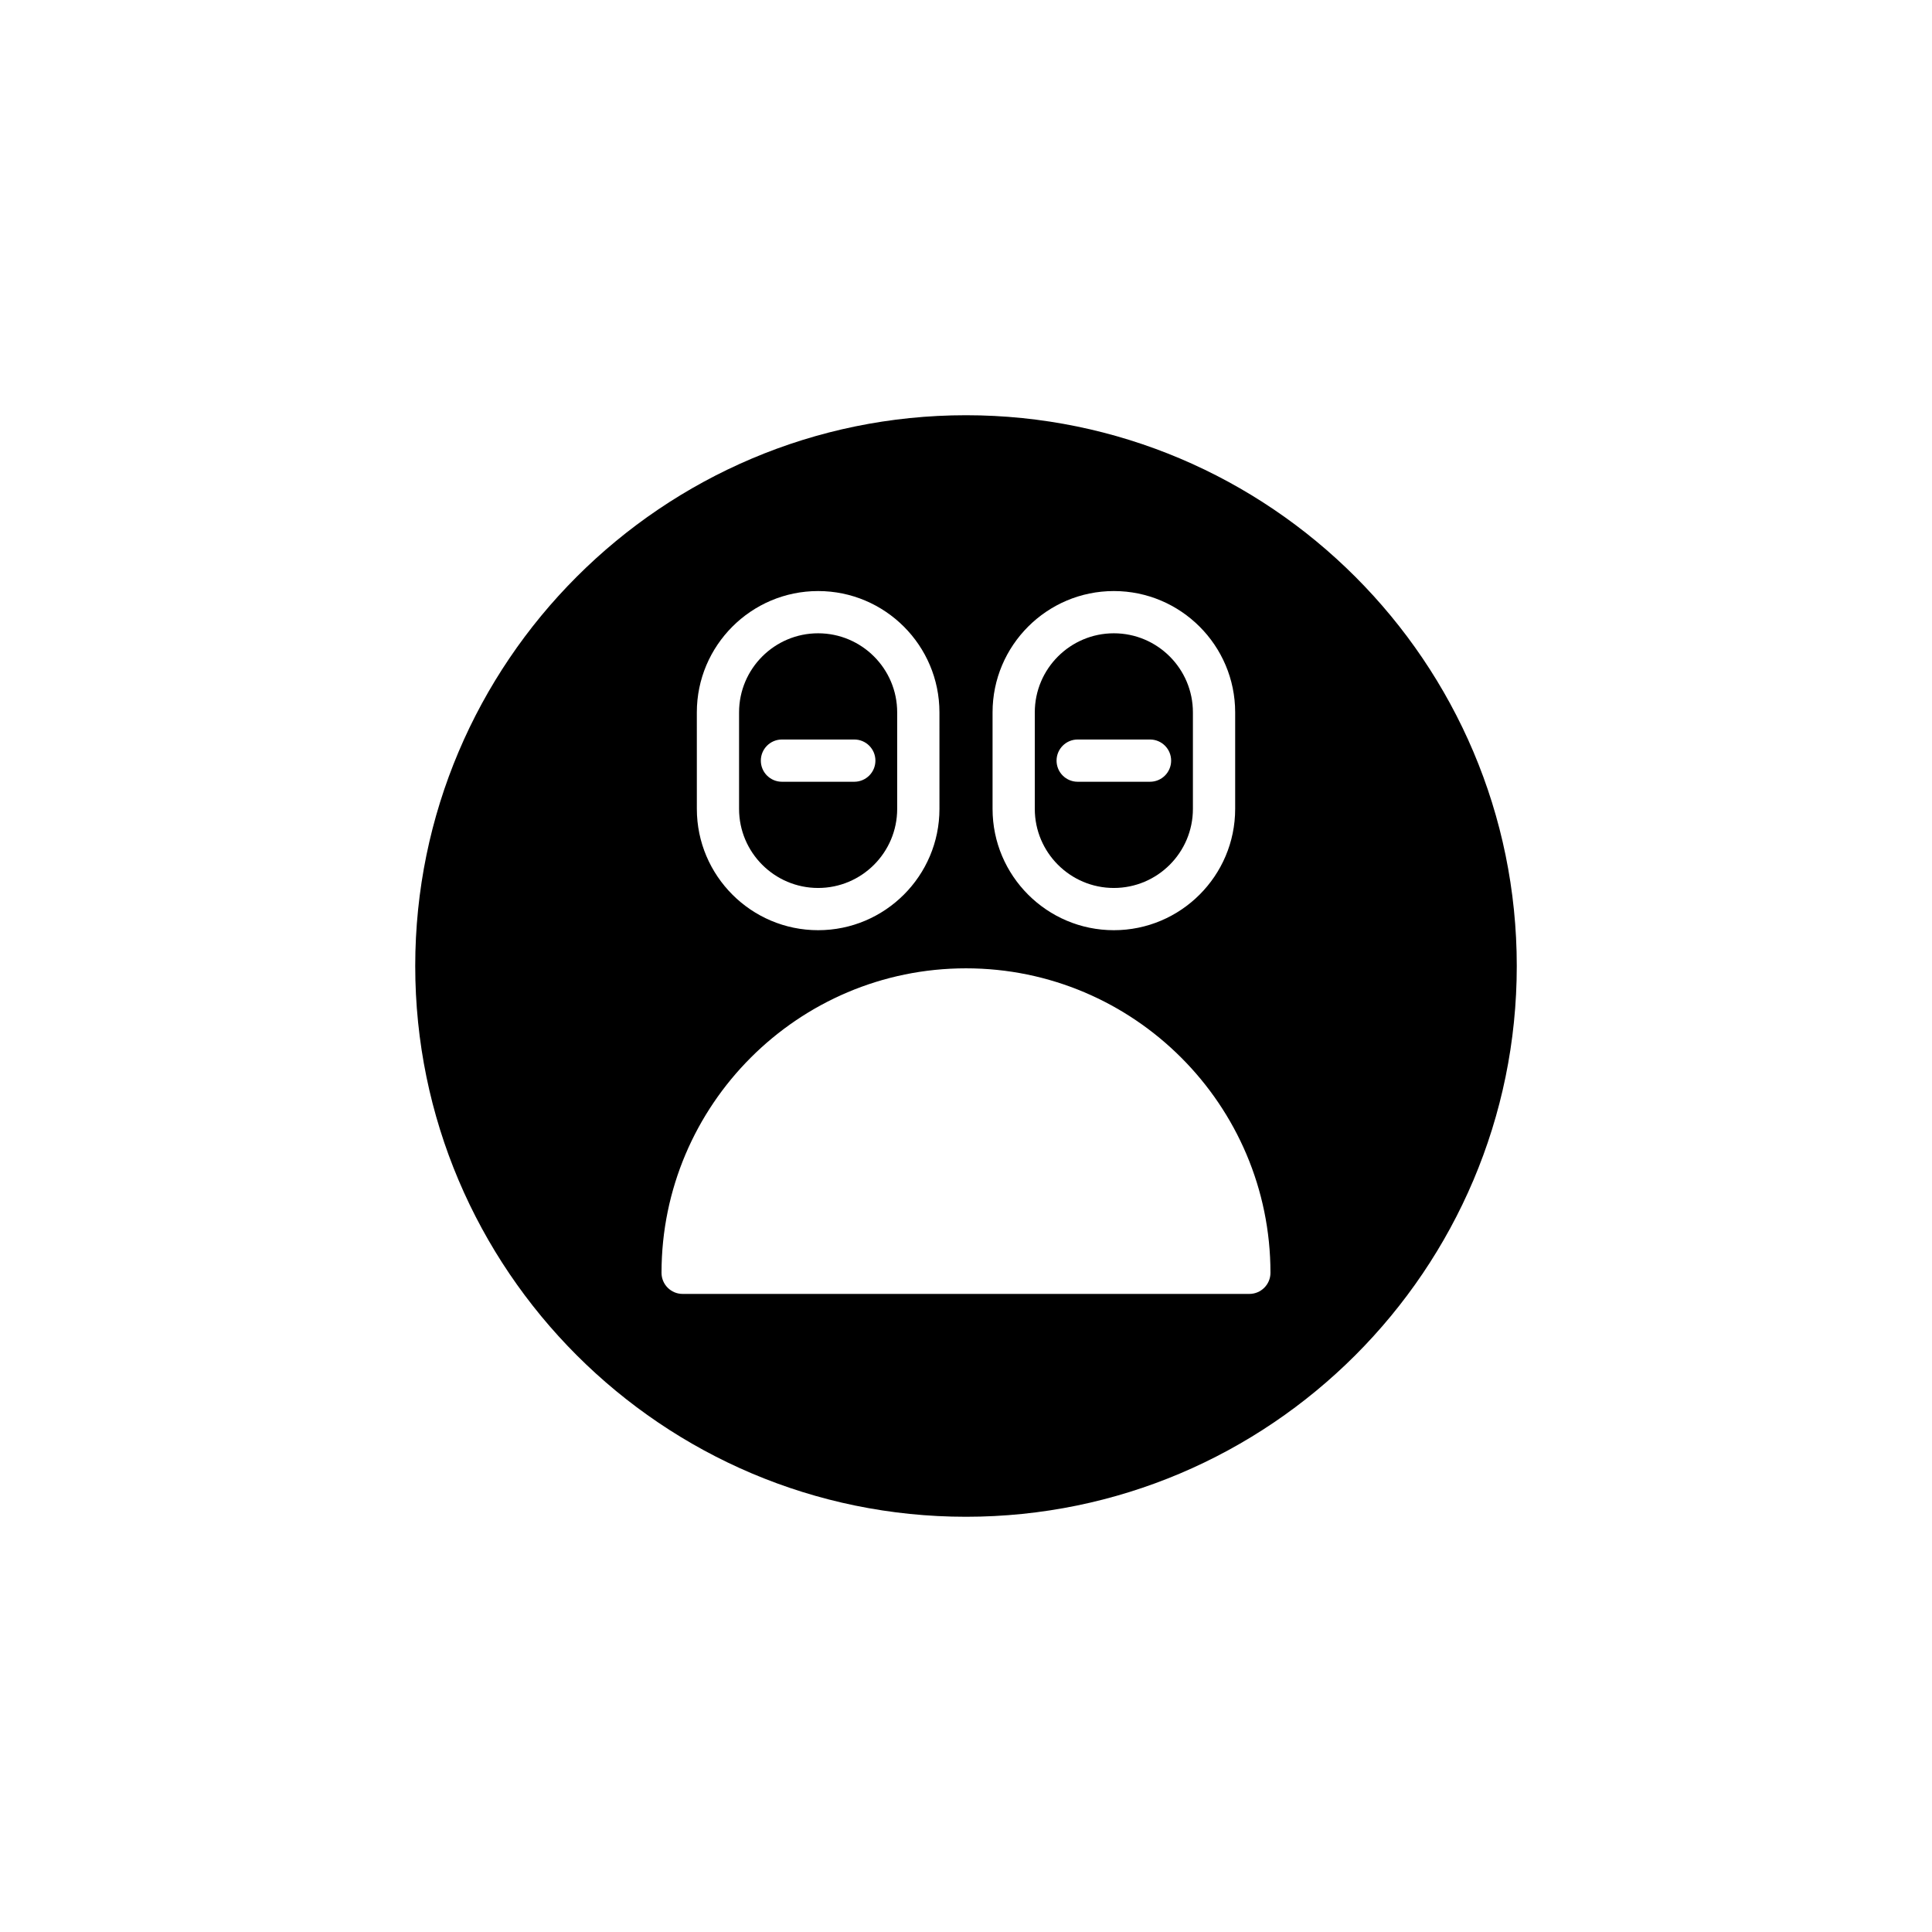
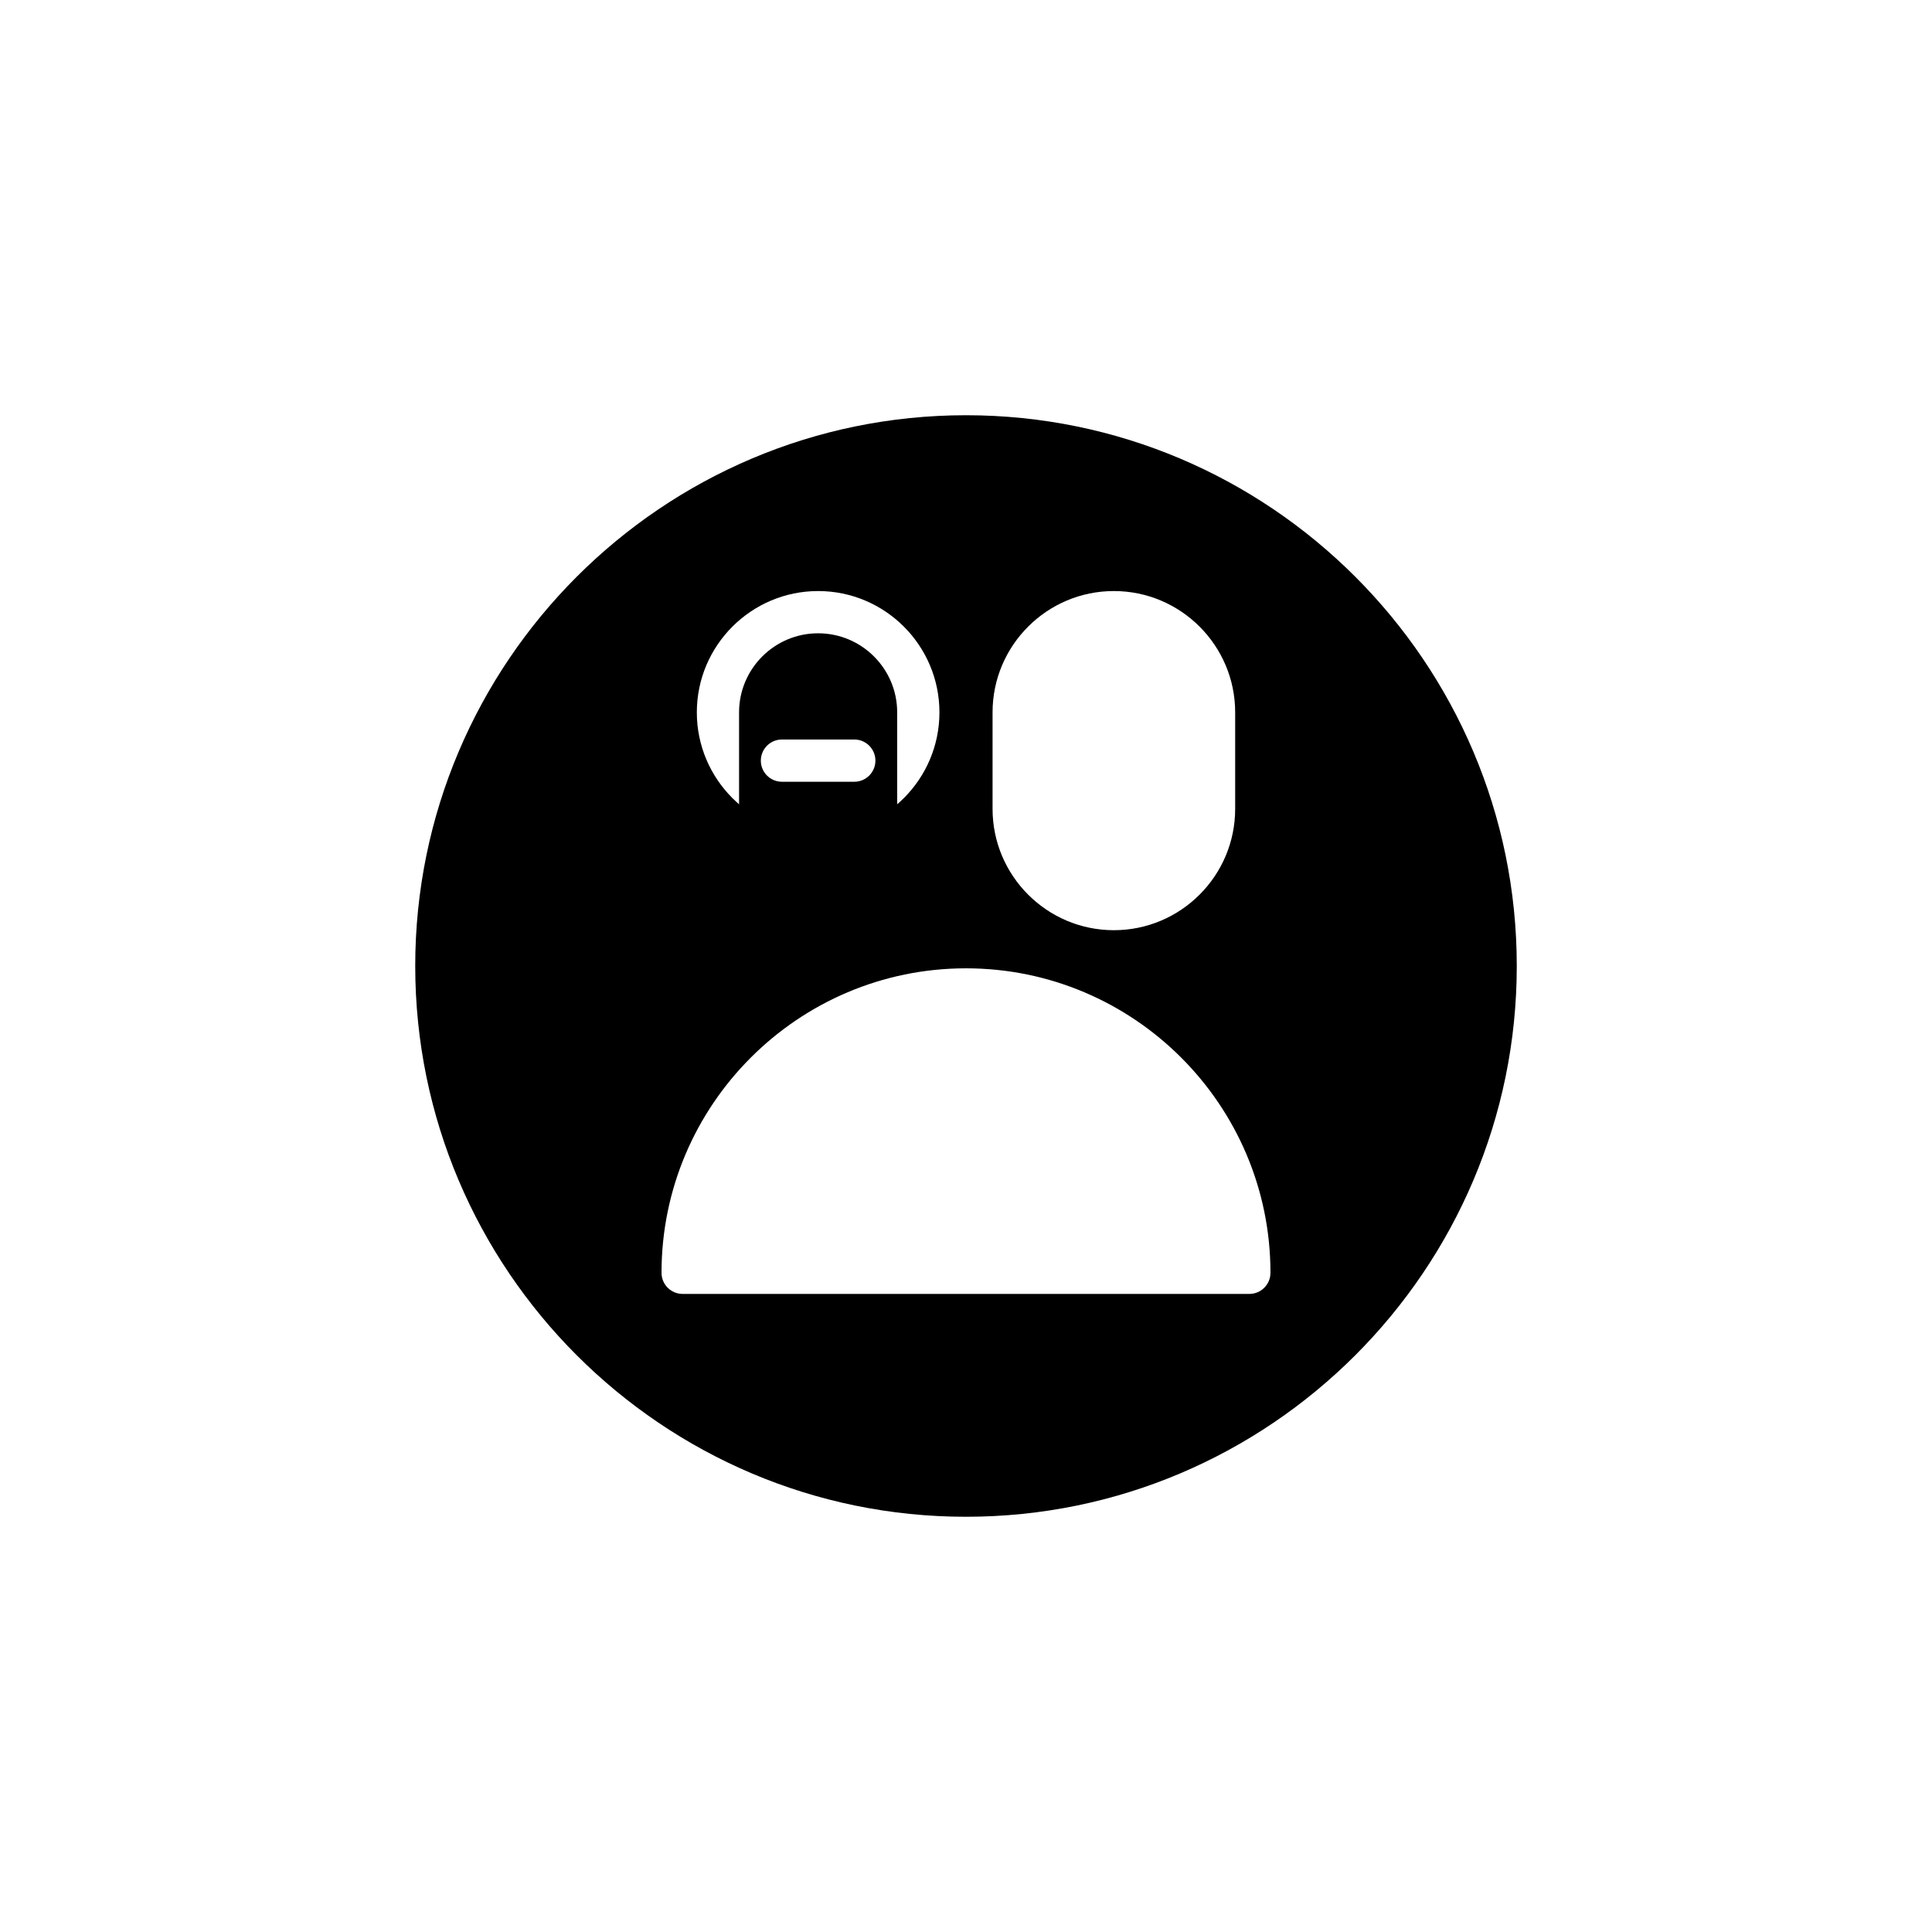
<svg xmlns="http://www.w3.org/2000/svg" fill="#000000" width="800px" height="800px" version="1.1" viewBox="144 144 512 512">
  <g>
    <path d="m360.81 379.32c11.559 0 20.953-9.398 20.953-20.953v-25.586c0-11.559-9.398-20.953-20.953-20.953-11.551 0-20.949 9.398-20.949 20.953v25.586c0 11.559 9.398 20.953 20.949 20.953zm-9.582-39.344h19.168c3.094 0 5.598 2.504 5.598 5.598s-2.504 5.598-5.598 5.598h-19.168c-3.094 0-5.598-2.504-5.598-5.598s2.504-5.598 5.598-5.598z" />
-     <path d="m400 254.04c-80.48 0-145.96 65.48-145.96 145.96s65.48 145.96 145.96 145.96 145.96-65.477 145.96-145.96-65.477-145.96-145.96-145.96zm7.039 78.742c0-17.727 14.422-32.148 32.145-32.148 17.727 0 32.148 14.422 32.148 32.148v25.582c0 17.727-14.422 32.148-32.148 32.148-17.723 0-32.145-14.422-32.145-32.148zm-78.371 0c0-17.727 14.422-32.148 32.145-32.148 17.727 0 32.148 14.422 32.148 32.148l0.004 25.582c0 17.727-14.422 32.148-32.148 32.148-17.723 0-32.145-14.422-32.145-32.148zm146.42 154.12h-150.18c-3.094 0-5.598-2.504-5.598-5.598 0-44.492 36.195-80.688 80.688-80.688s80.688 36.195 80.688 80.688c0 3.094-2.504 5.598-5.598 5.598z" />
-     <path d="m439.18 379.32c11.559 0 20.953-9.398 20.953-20.953v-25.586c0-11.559-9.398-20.953-20.953-20.953-11.551 0-20.949 9.398-20.949 20.953v25.586c0 11.559 9.398 20.953 20.949 20.953zm-9.582-39.344h19.168c3.094 0 5.598 2.504 5.598 5.598s-2.504 5.598-5.598 5.598h-19.168c-3.094 0-5.598-2.504-5.598-5.598s2.504-5.598 5.598-5.598z" />
+     <path d="m400 254.04c-80.48 0-145.96 65.48-145.96 145.96s65.48 145.96 145.96 145.96 145.96-65.477 145.96-145.96-65.477-145.96-145.96-145.96zm7.039 78.742c0-17.727 14.422-32.148 32.145-32.148 17.727 0 32.148 14.422 32.148 32.148v25.582c0 17.727-14.422 32.148-32.148 32.148-17.723 0-32.145-14.422-32.145-32.148zm-78.371 0c0-17.727 14.422-32.148 32.145-32.148 17.727 0 32.148 14.422 32.148 32.148c0 17.727-14.422 32.148-32.148 32.148-17.723 0-32.145-14.422-32.145-32.148zm146.42 154.12h-150.18c-3.094 0-5.598-2.504-5.598-5.598 0-44.492 36.195-80.688 80.688-80.688s80.688 36.195 80.688 80.688c0 3.094-2.504 5.598-5.598 5.598z" />
  </g>
</svg>